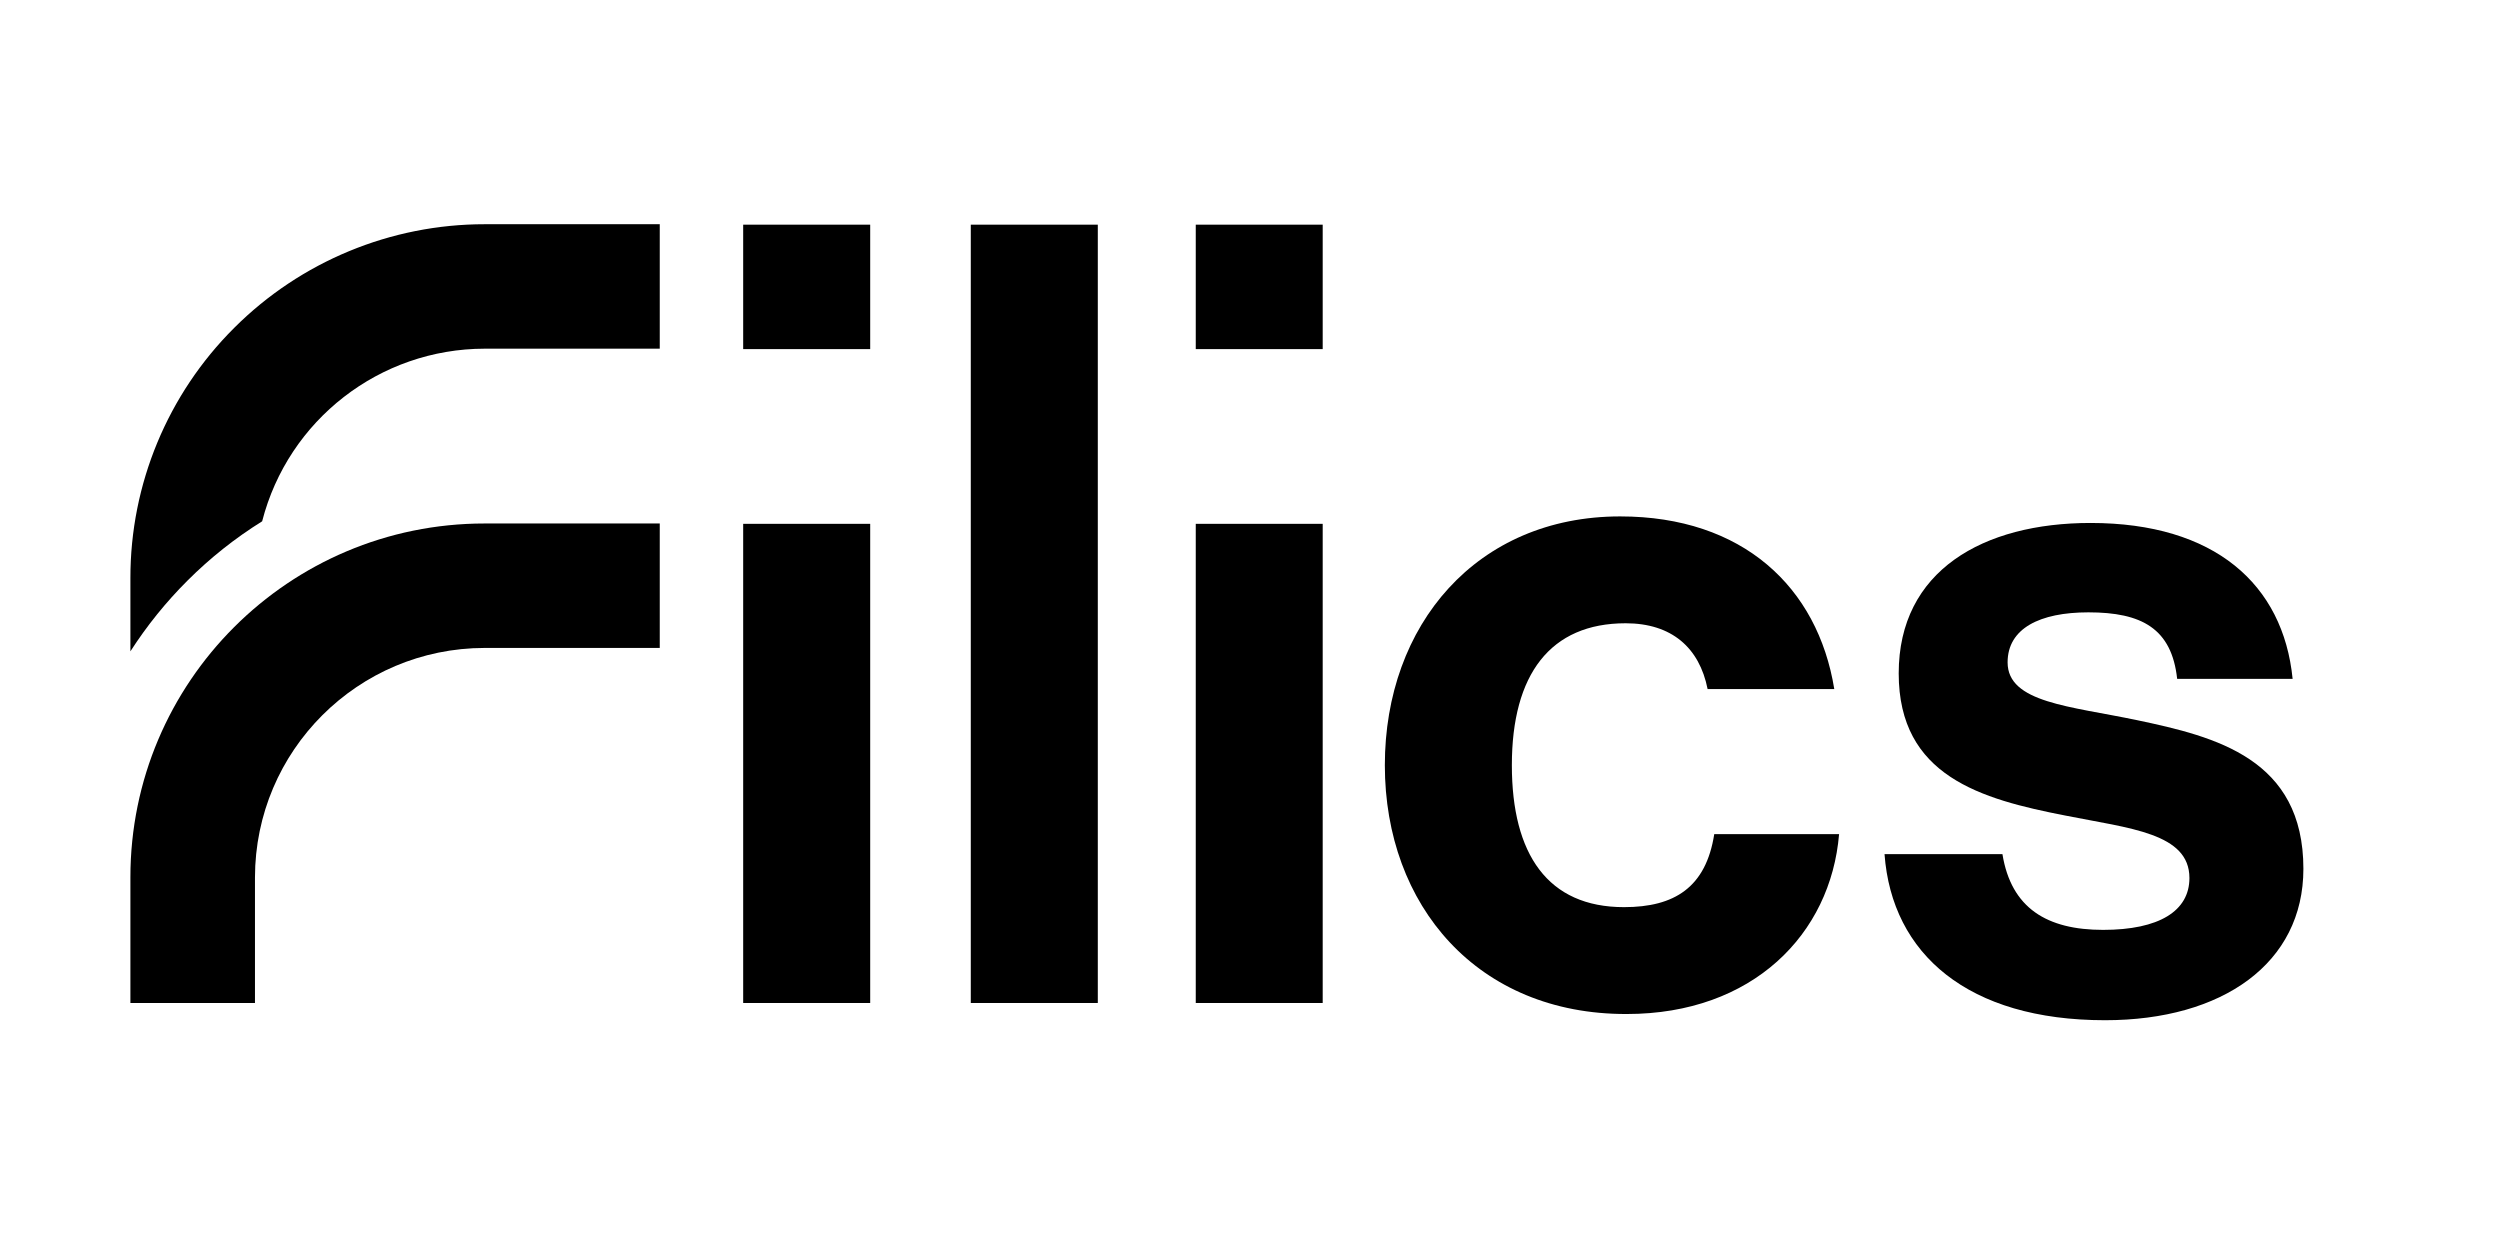
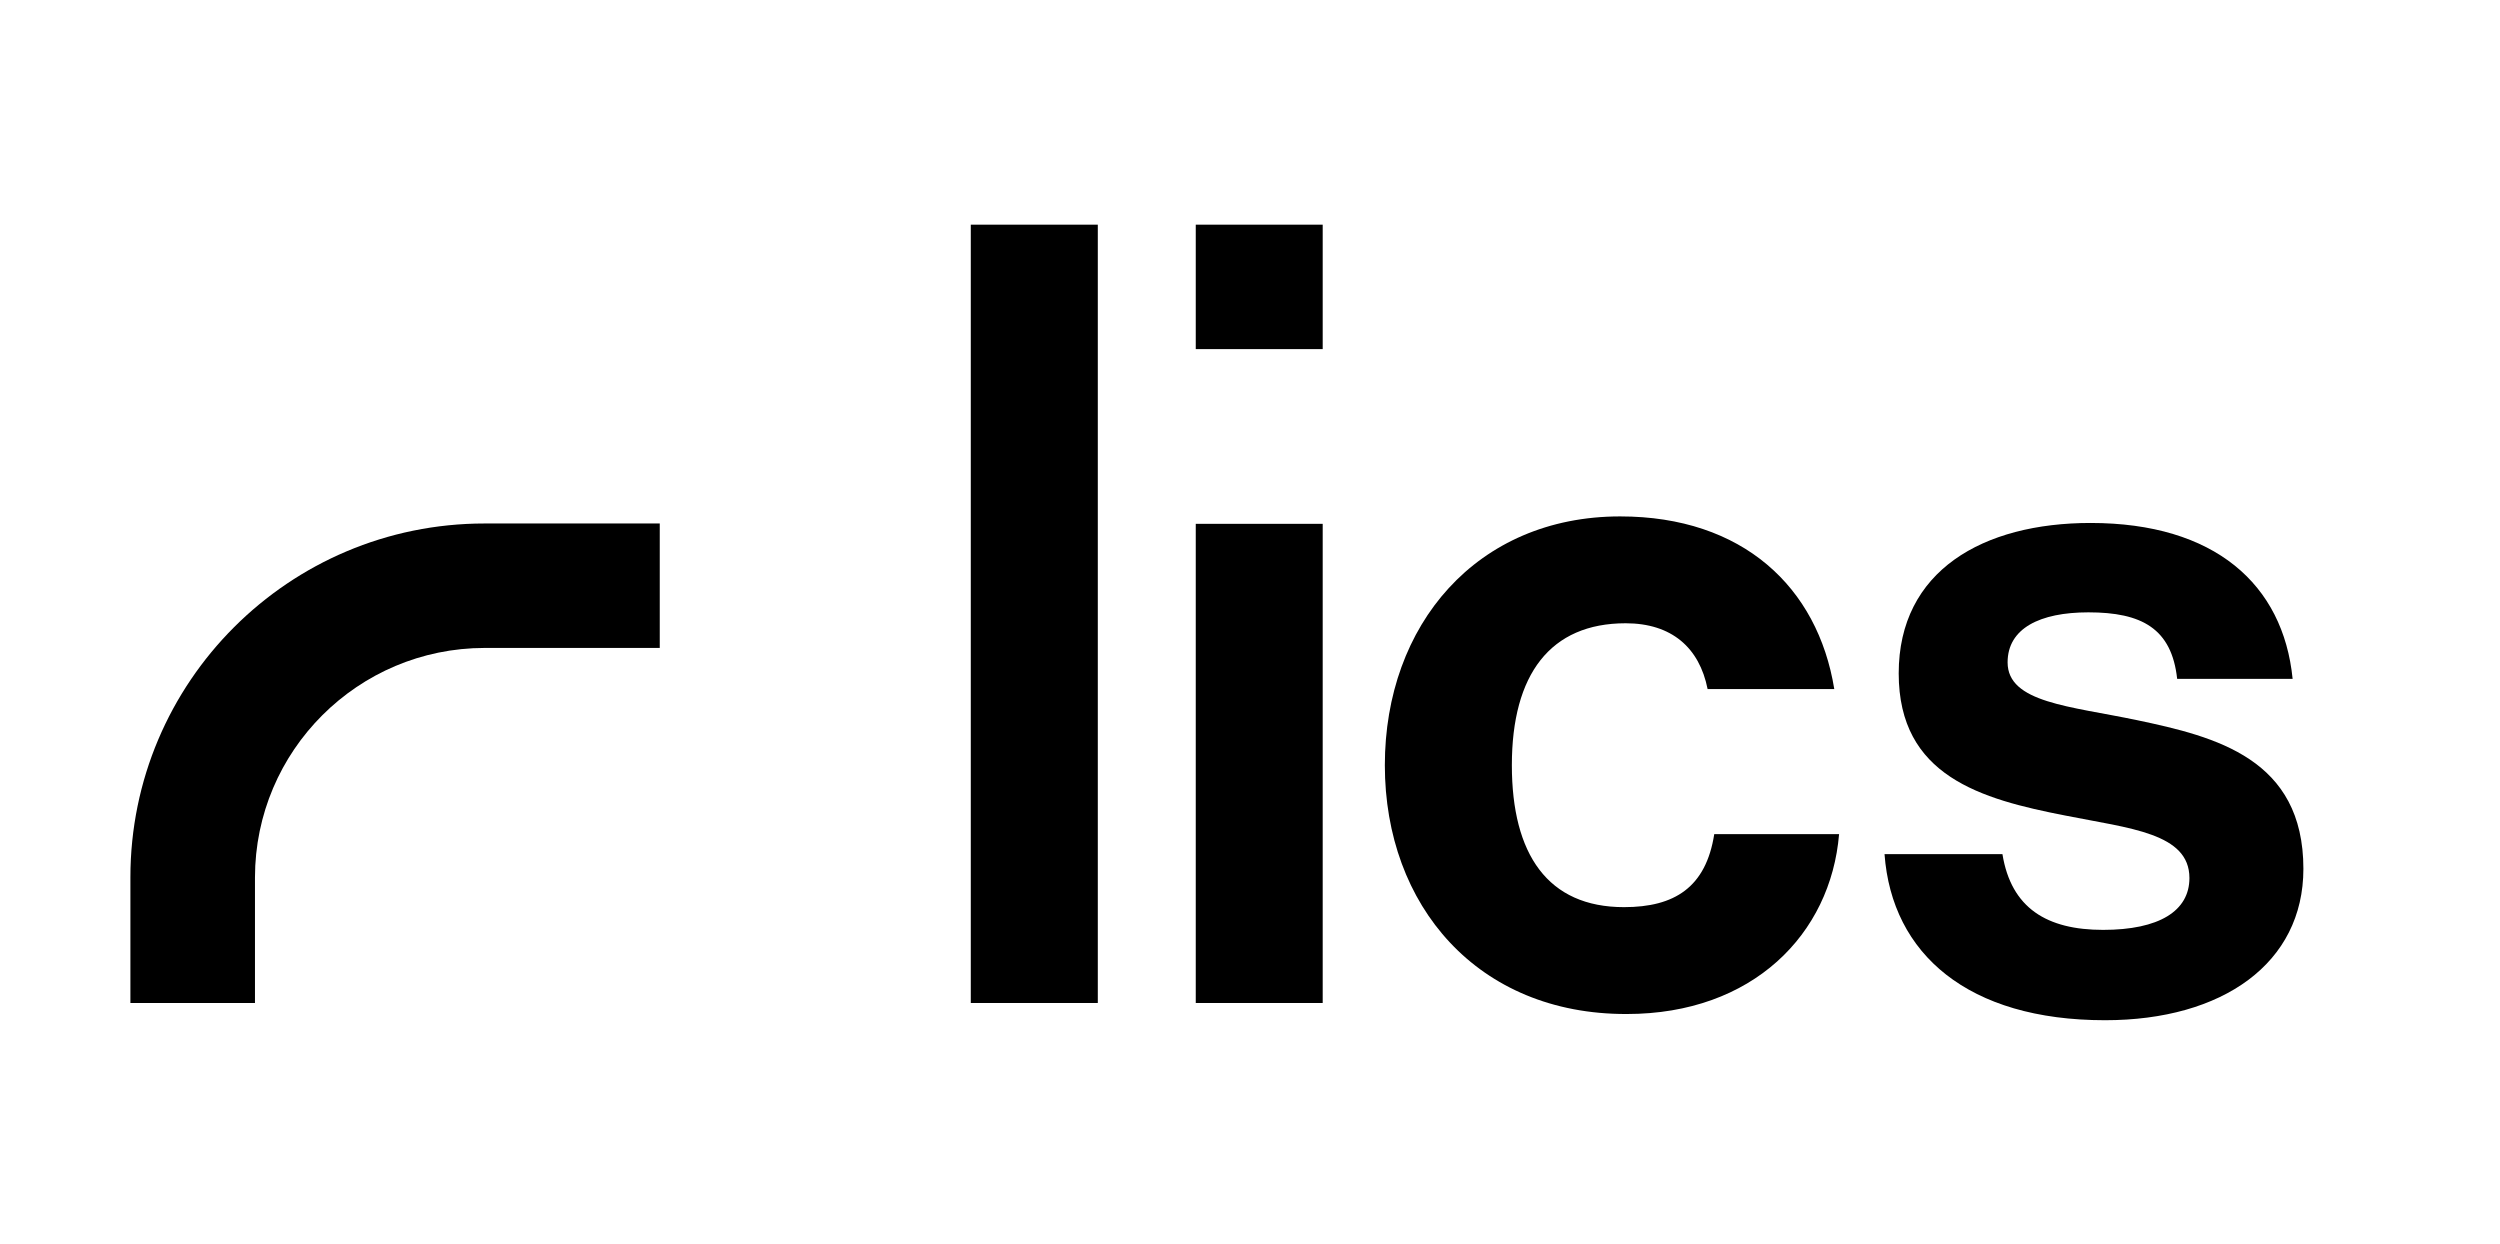
<svg xmlns="http://www.w3.org/2000/svg" width="225" height="112" xml:space="preserve" overflow="hidden">
  <g>
    <g>
-       <path d="M76.346 20.22 87.766 20.22 87.766 31.42 76.346 31.42ZM76.346 47.145 87.766 47.145 87.766 90.269 76.346 90.269Z" fill="#000000" fill-rule="nonzero" fill-opacity="1" transform="matrix(1.001 0 0 1 -9.536 -2.92842e-15)" />
-       <path d="M117.037 20.22 128.45 20.22 128.45 31.42 117.037 31.42ZM117.037 47.145 128.45 47.145 128.45 90.269 117.037 90.269Z" fill="#000000" fill-rule="nonzero" fill-opacity="1" transform="matrix(1.001 0 0 1 -9.536 -2.92842e-15)" />
+       <path d="M117.037 20.22 128.45 20.22 128.45 31.42 117.037 31.42ZM117.037 47.145 128.45 47.145 128.45 90.269 117.037 90.269" fill="#000000" fill-rule="nonzero" fill-opacity="1" transform="matrix(1.001 0 0 1 -9.536 -2.92842e-15)" />
      <path d="M96.81 20.22 108.23 20.22 108.23 90.269 96.81 90.269Z" fill="#000000" fill-rule="nonzero" fill-opacity="1" transform="matrix(1.001 0 0 1 -9.536 -2.92842e-15)" />
      <path d="M134.038 68.869C134.038 56.228 142.302 46.477 155.194 46.477 166.213 46.477 172.959 52.836 174.446 62.013L163.057 62.013C162.317 58.29 159.822 56.094 155.69 56.094 148.914 56.094 145.458 60.691 145.458 68.869 145.458 76.889 148.685 81.643 155.541 81.643 160.082 81.643 162.908 79.864 163.655 75.071L174.879 75.071C174.131 84.075 167.111 91.261 155.785 91.261 142.389 91.3 134.038 81.517 134.038 68.869Z" fill="#000000" fill-rule="nonzero" fill-opacity="1" transform="matrix(1.001 0 0 1 -9.536 -2.92842e-15)" />
      <path d="M32.451 90.269 21.251 90.269 21.251 78.967C21.247 61.379 35.5 47.118 53.088 47.114 53.093 47.114 53.098 47.114 53.104 47.114L68.845 47.114 68.845 58.314 53.104 58.314C41.703 58.327 32.464 67.566 32.451 78.967Z" fill="#000000" fill-rule="nonzero" fill-opacity="1" transform="matrix(1.001 0 0 1 -9.536 -2.92842e-15)" />
-       <path d="M26.383 52.254C28.41 50.225 30.662 48.434 33.096 46.917 35.443 37.783 43.672 31.392 53.104 31.381L68.845 31.381 68.845 20.18 53.104 20.18C44.658 20.179 36.557 23.535 30.585 29.507 24.6 35.474 21.24 43.581 21.251 52.033L21.251 58.621C22.728 56.321 24.448 54.186 26.383 52.254Z" fill="#000000" fill-rule="nonzero" fill-opacity="1" transform="matrix(1.001 0 0 1 -9.536 -2.92842e-15)" />
      <path d="M178.964 76.873 189.566 76.873C190.353 81.745 193.58 83.689 198.617 83.689 203.654 83.689 206.378 81.989 206.378 79.022 206.378 74.976 201.01 74.559 195.233 73.402 187.637 71.922 180.239 69.852 180.239 60.604 180.239 51.356 187.834 47.067 197.491 47.067 208.636 47.067 214.807 52.576 215.657 61.1L205.276 61.1C204.78 56.559 202.088 55.111 197.295 55.111 192.919 55.111 190.03 56.559 190.03 59.613 190.03 63.249 195.642 63.548 201.671 64.815 208.754 66.303 216.625 68.286 216.625 78.195 216.625 86.696 209.361 91.82 198.79 91.82 186.48 91.82 179.625 85.869 178.964 76.873Z" fill="#000000" fill-rule="nonzero" fill-opacity="1" transform="matrix(1.001 0 0 1 -9.536 -2.92842e-15)" />
    </g>
  </g>
</svg>